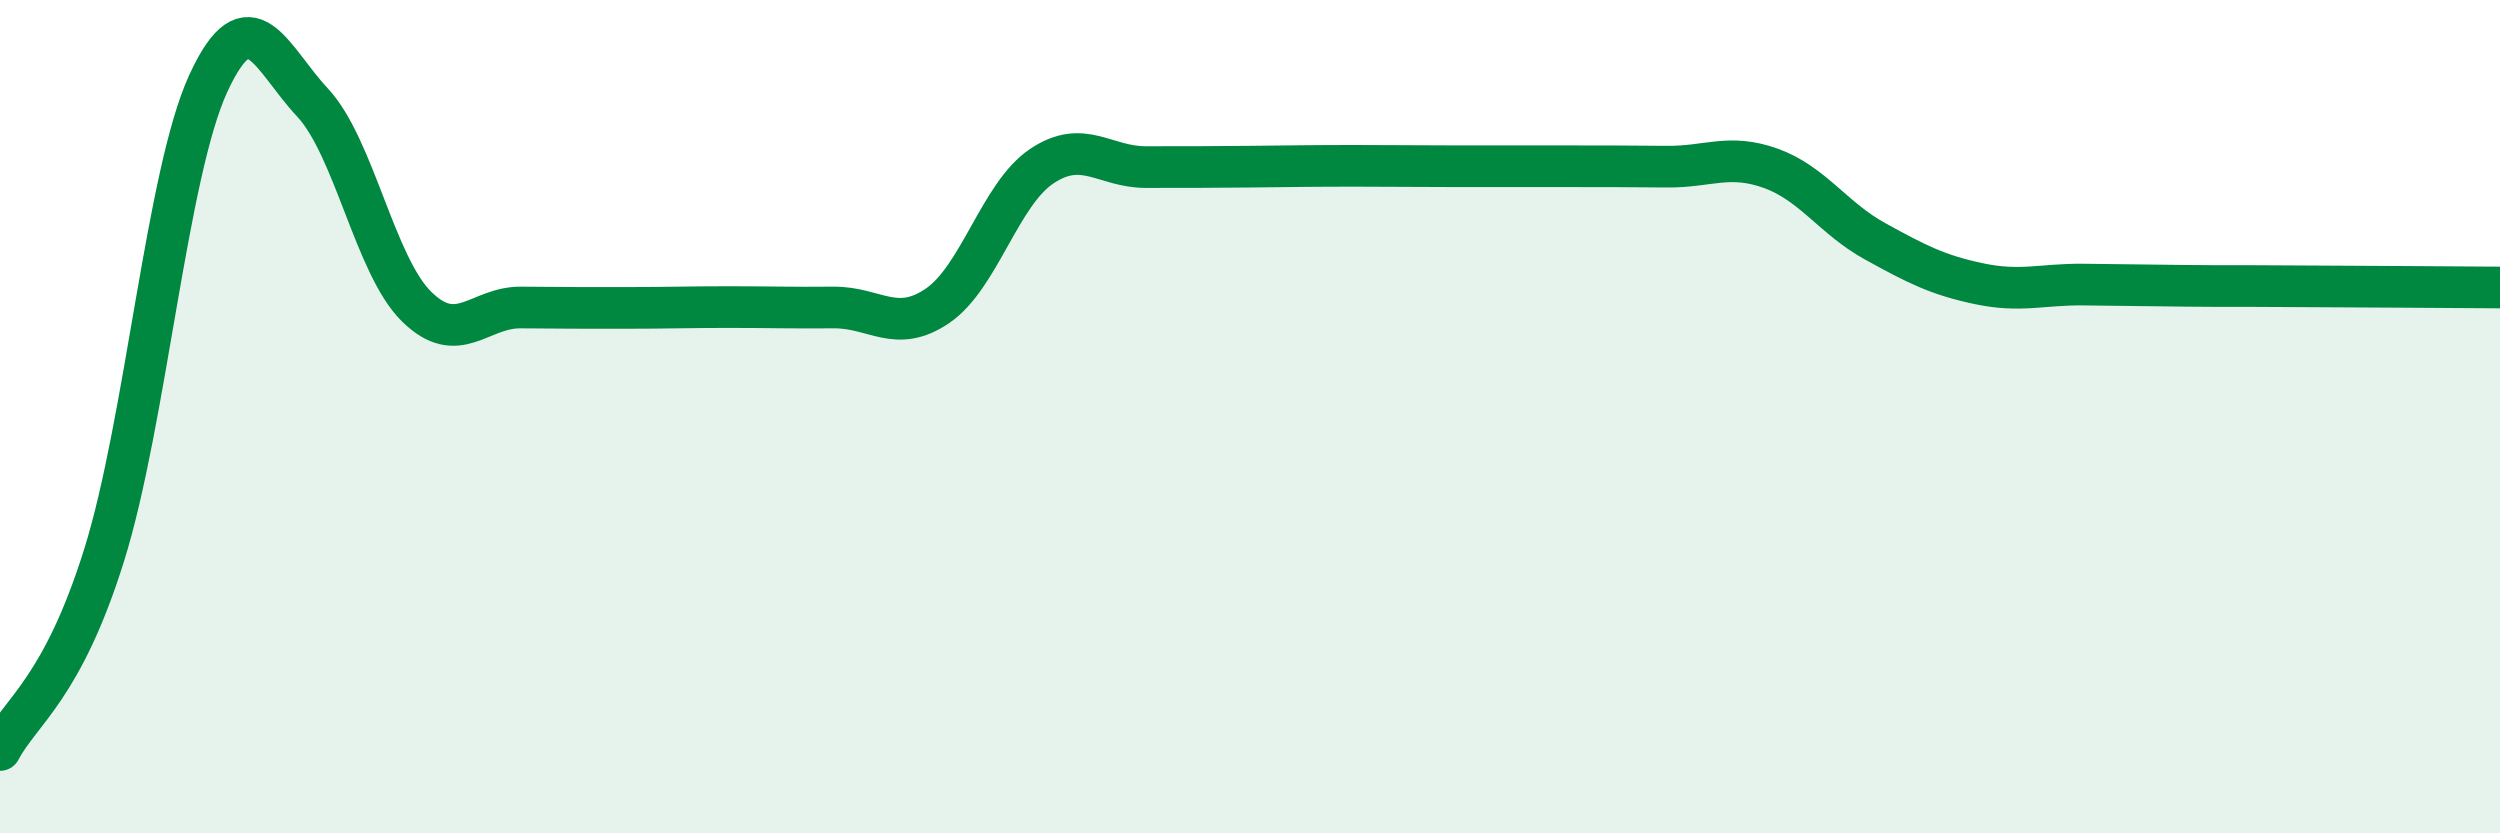
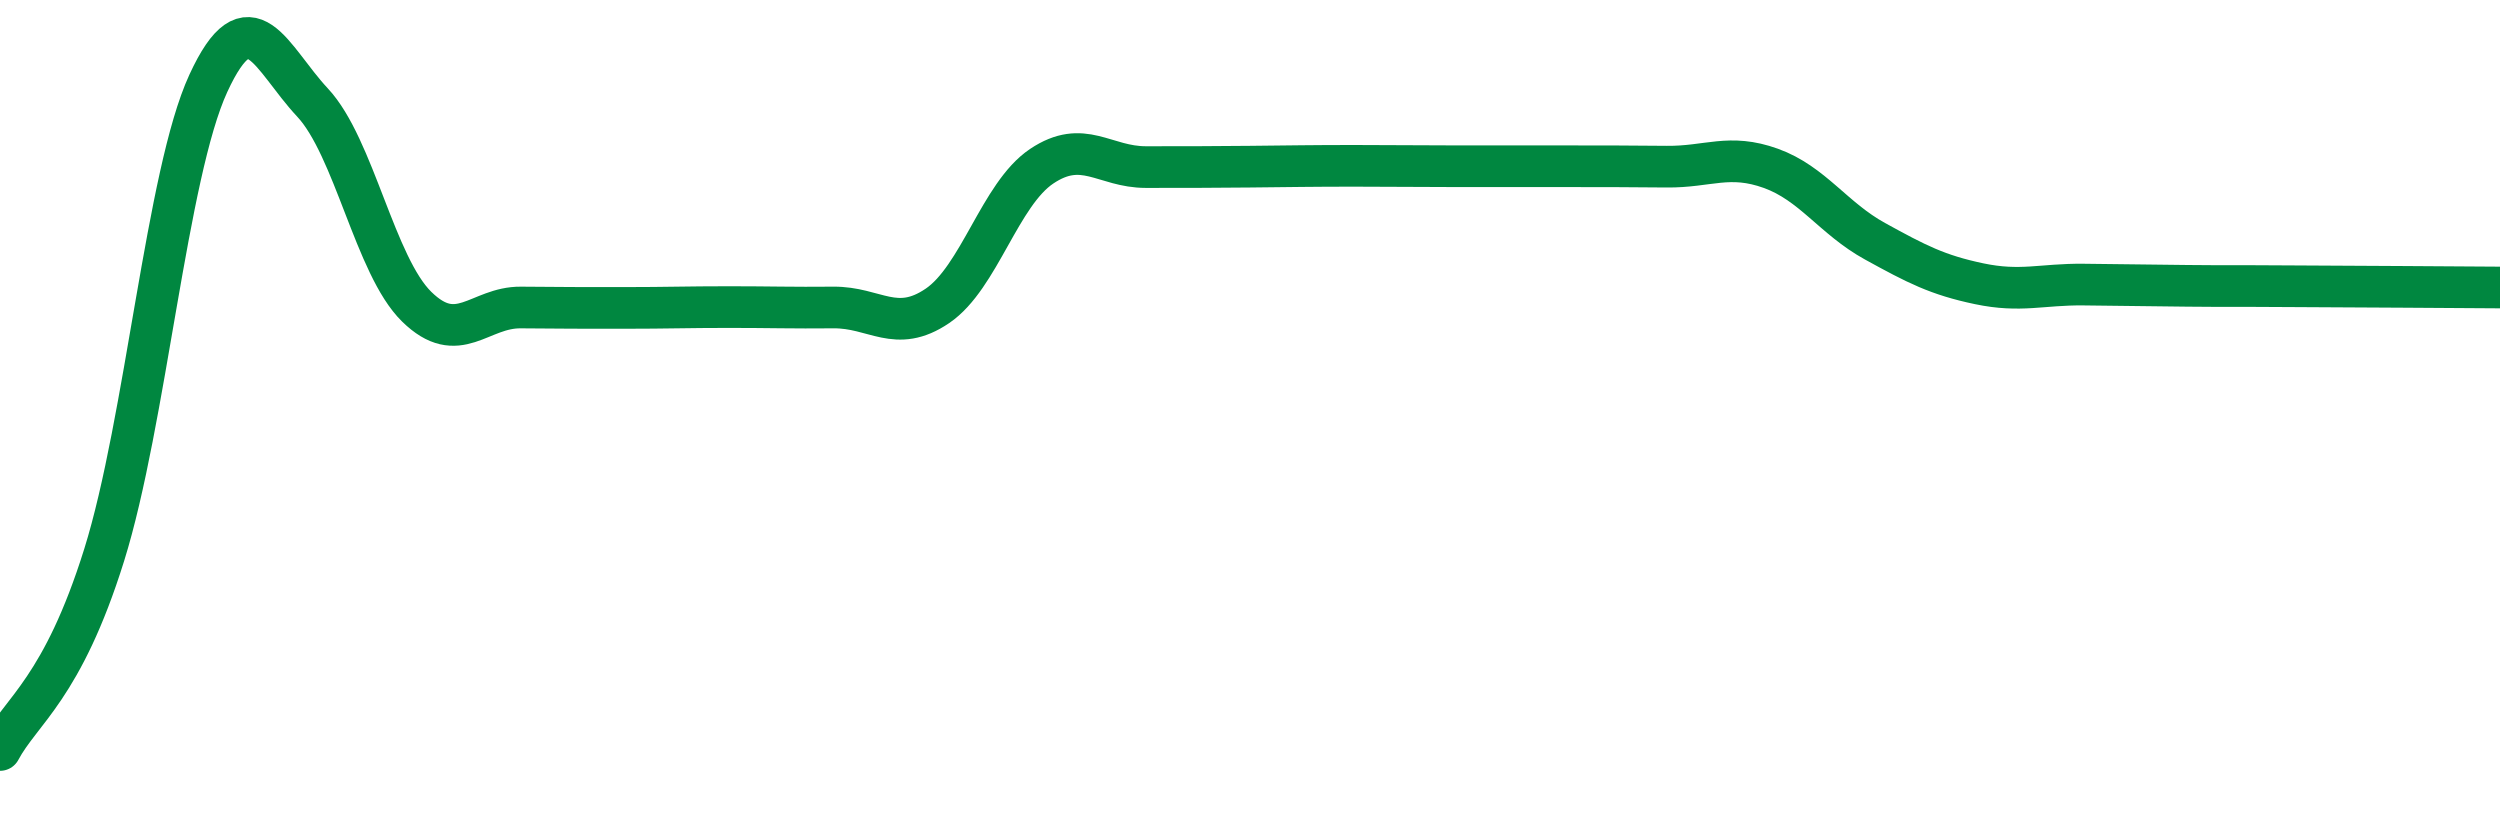
<svg xmlns="http://www.w3.org/2000/svg" width="60" height="20" viewBox="0 0 60 20">
-   <path d="M 0,18 C 0.5,17.06 1.5,16.52 2.5,13.32 C 3.5,10.12 4,4.17 5,2 C 6,-0.17 6.5,1.39 7.5,2.46 C 8.5,3.53 9,6.38 10,7.36 C 11,8.34 11.5,7.37 12.5,7.38 C 13.5,7.39 14,7.39 15,7.39 C 16,7.39 16.5,7.37 17.5,7.37 C 18.5,7.37 19,7.39 20,7.38 C 21,7.37 21.5,8.02 22.5,7.34 C 23.5,6.66 24,4.66 25,3.99 C 26,3.32 26.5,4.01 27.5,4.01 C 28.5,4.01 29,4.01 30,4 C 31,3.99 31.5,3.98 32.5,3.98 C 33.5,3.98 34,3.99 35,3.99 C 36,3.99 36.5,3.99 37.5,3.99 C 38.5,3.99 39,3.99 40,4 C 41,4.01 41.5,3.68 42.5,4.04 C 43.5,4.4 44,5.24 45,5.79 C 46,6.34 46.5,6.6 47.5,6.81 C 48.5,7.02 49,6.82 50,6.83 C 51,6.84 51.5,6.85 52.5,6.86 C 53.5,6.87 53.5,6.86 55,6.87 C 56.5,6.88 59,6.89 60,6.9L60 20L0 20Z" fill="#008740" opacity="0.1" stroke-linecap="round" stroke-linejoin="round" />
  <path d="M 0,18 C 0.5,17.06 1.5,16.52 2.5,13.32 C 3.5,10.12 4,4.17 5,2 C 6,-0.17 6.5,1.39 7.5,2.46 C 8.5,3.53 9,6.38 10,7.36 C 11,8.34 11.5,7.37 12.5,7.38 C 13.5,7.39 14,7.39 15,7.39 C 16,7.39 16.5,7.37 17.5,7.37 C 18.5,7.37 19,7.39 20,7.38 C 21,7.37 21.5,8.02 22.5,7.34 C 23.5,6.66 24,4.66 25,3.99 C 26,3.32 26.5,4.01 27.5,4.01 C 28.5,4.01 29,4.01 30,4 C 31,3.99 31.5,3.98 32.5,3.98 C 33.5,3.98 34,3.99 35,3.99 C 36,3.99 36.5,3.99 37.5,3.99 C 38.5,3.99 39,3.99 40,4 C 41,4.01 41.5,3.68 42.5,4.04 C 43.5,4.4 44,5.24 45,5.79 C 46,6.34 46.5,6.6 47.5,6.81 C 48.5,7.02 49,6.82 50,6.83 C 51,6.84 51.5,6.85 52.5,6.86 C 53.5,6.87 53.5,6.86 55,6.87 C 56.5,6.88 59,6.89 60,6.9" stroke="#008740" stroke-width="1" fill="none" stroke-linecap="round" stroke-linejoin="round" />
</svg>